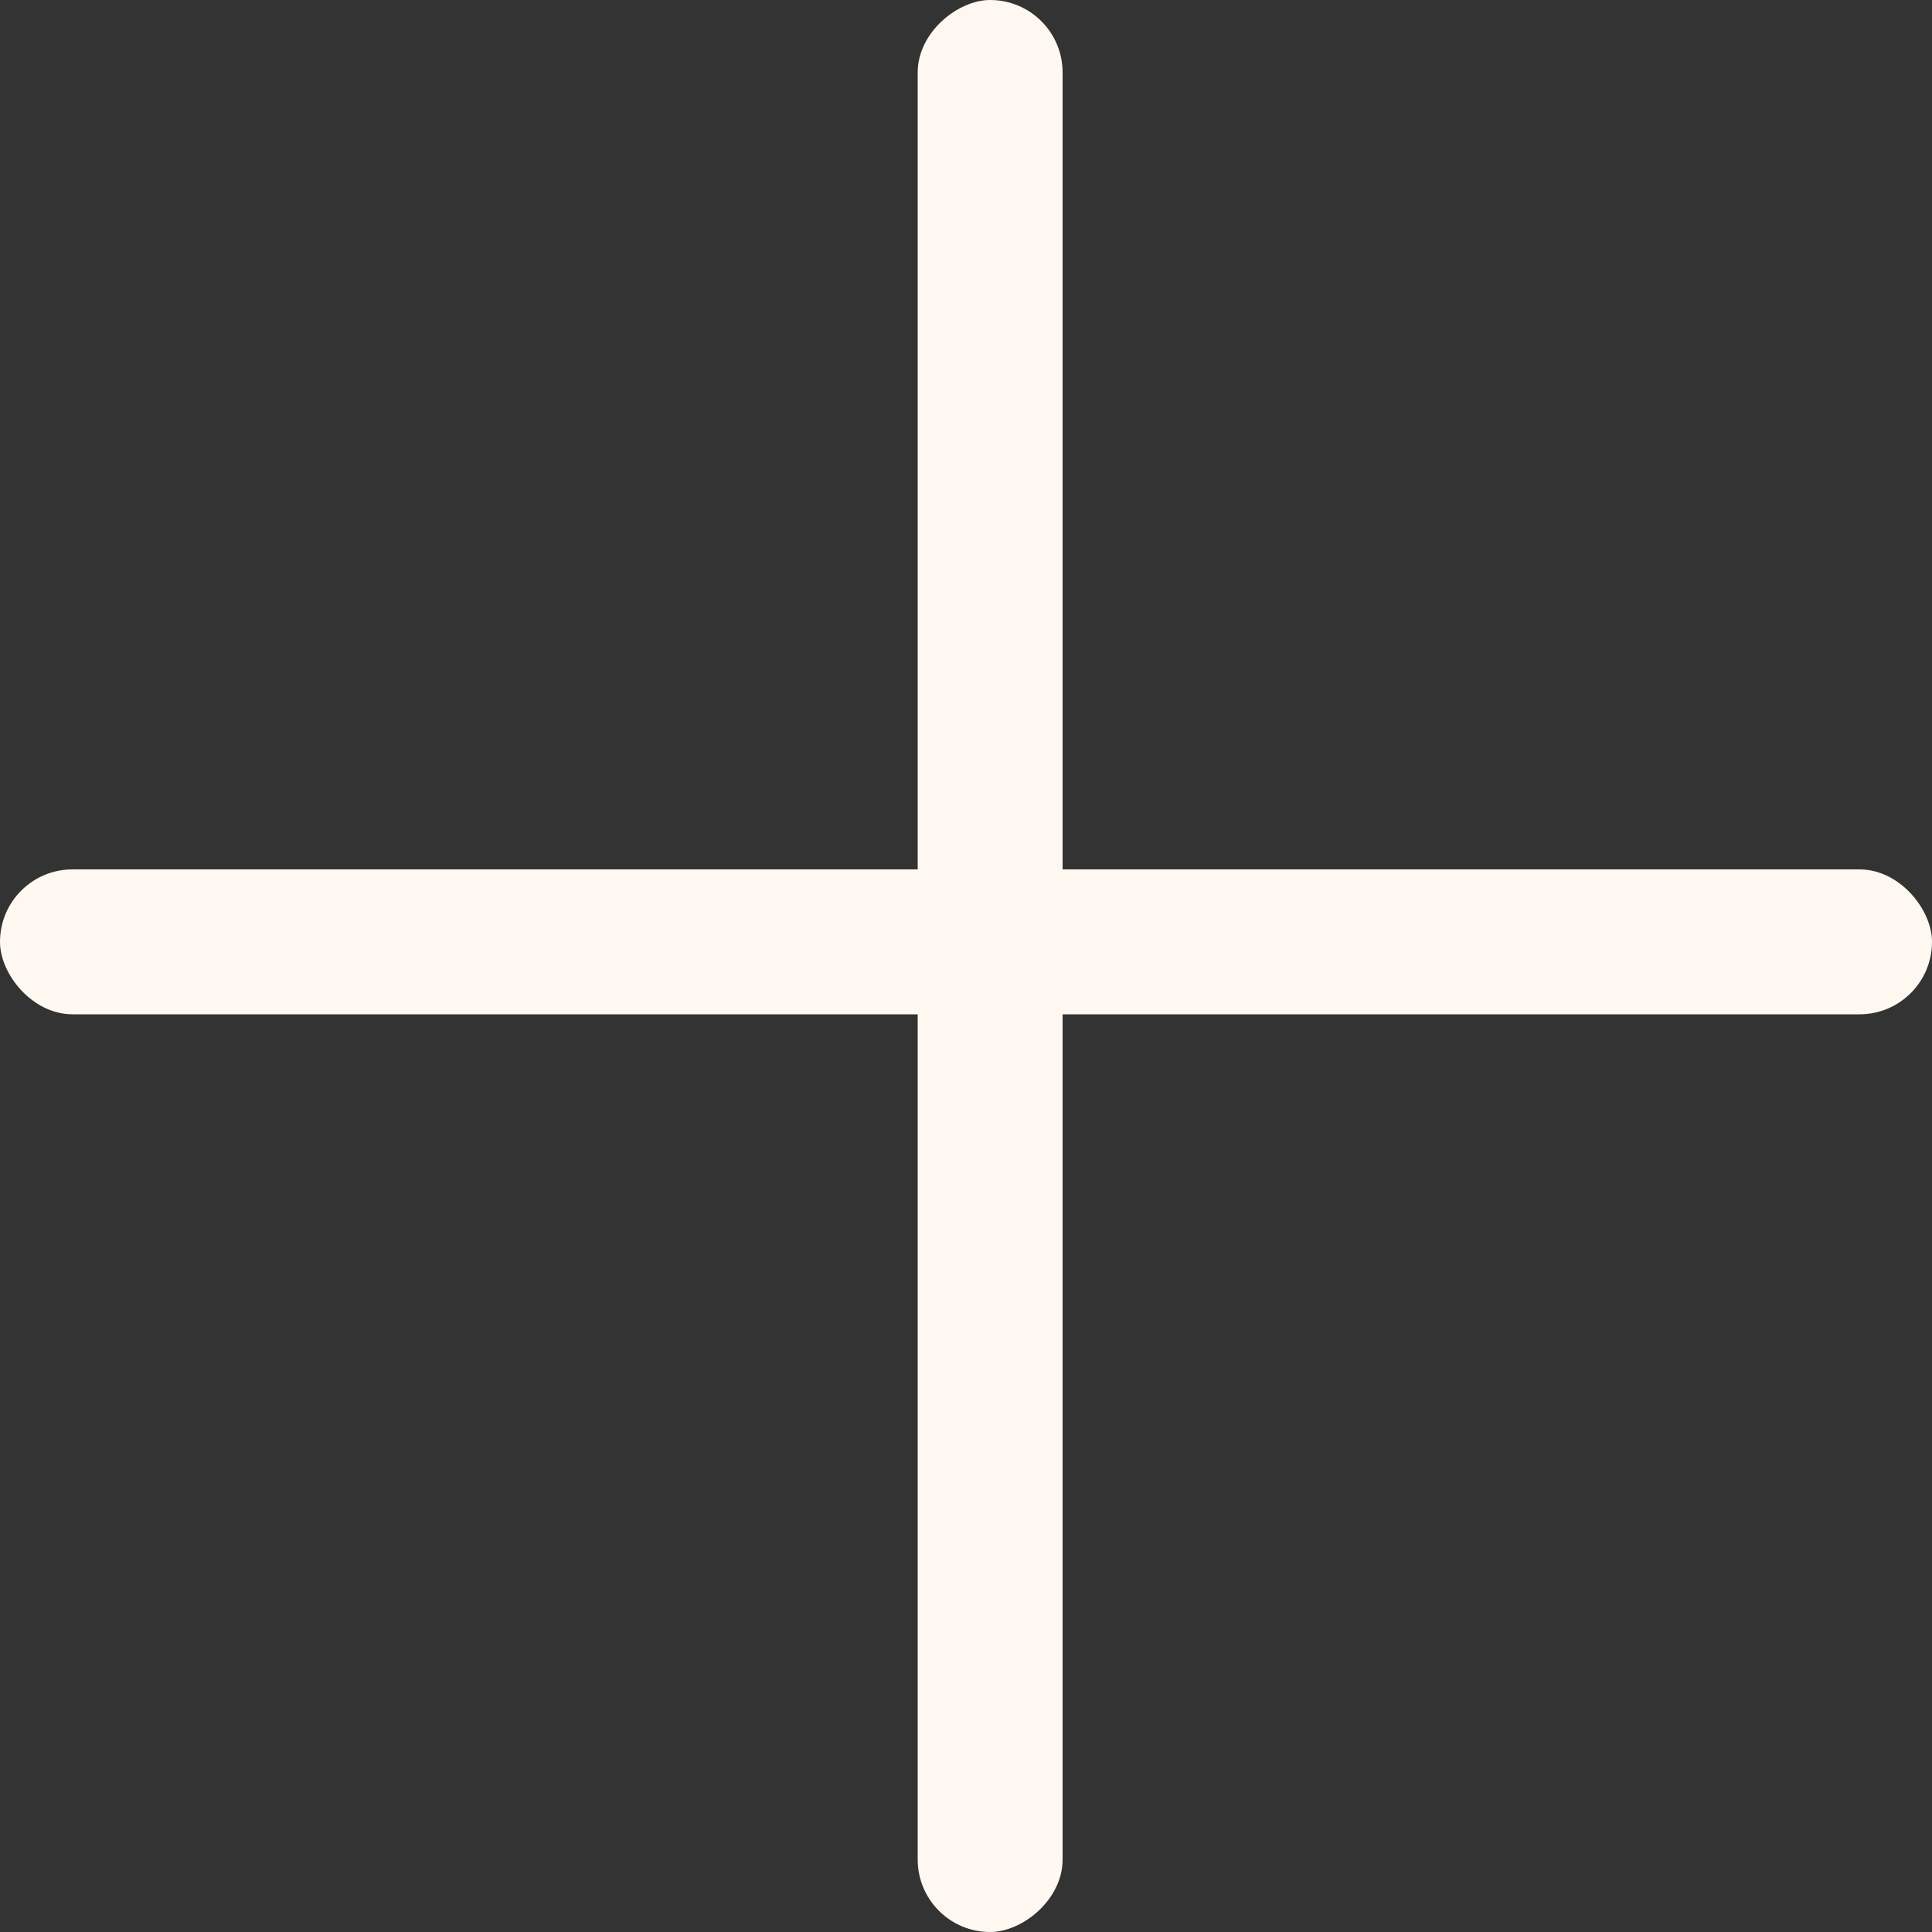
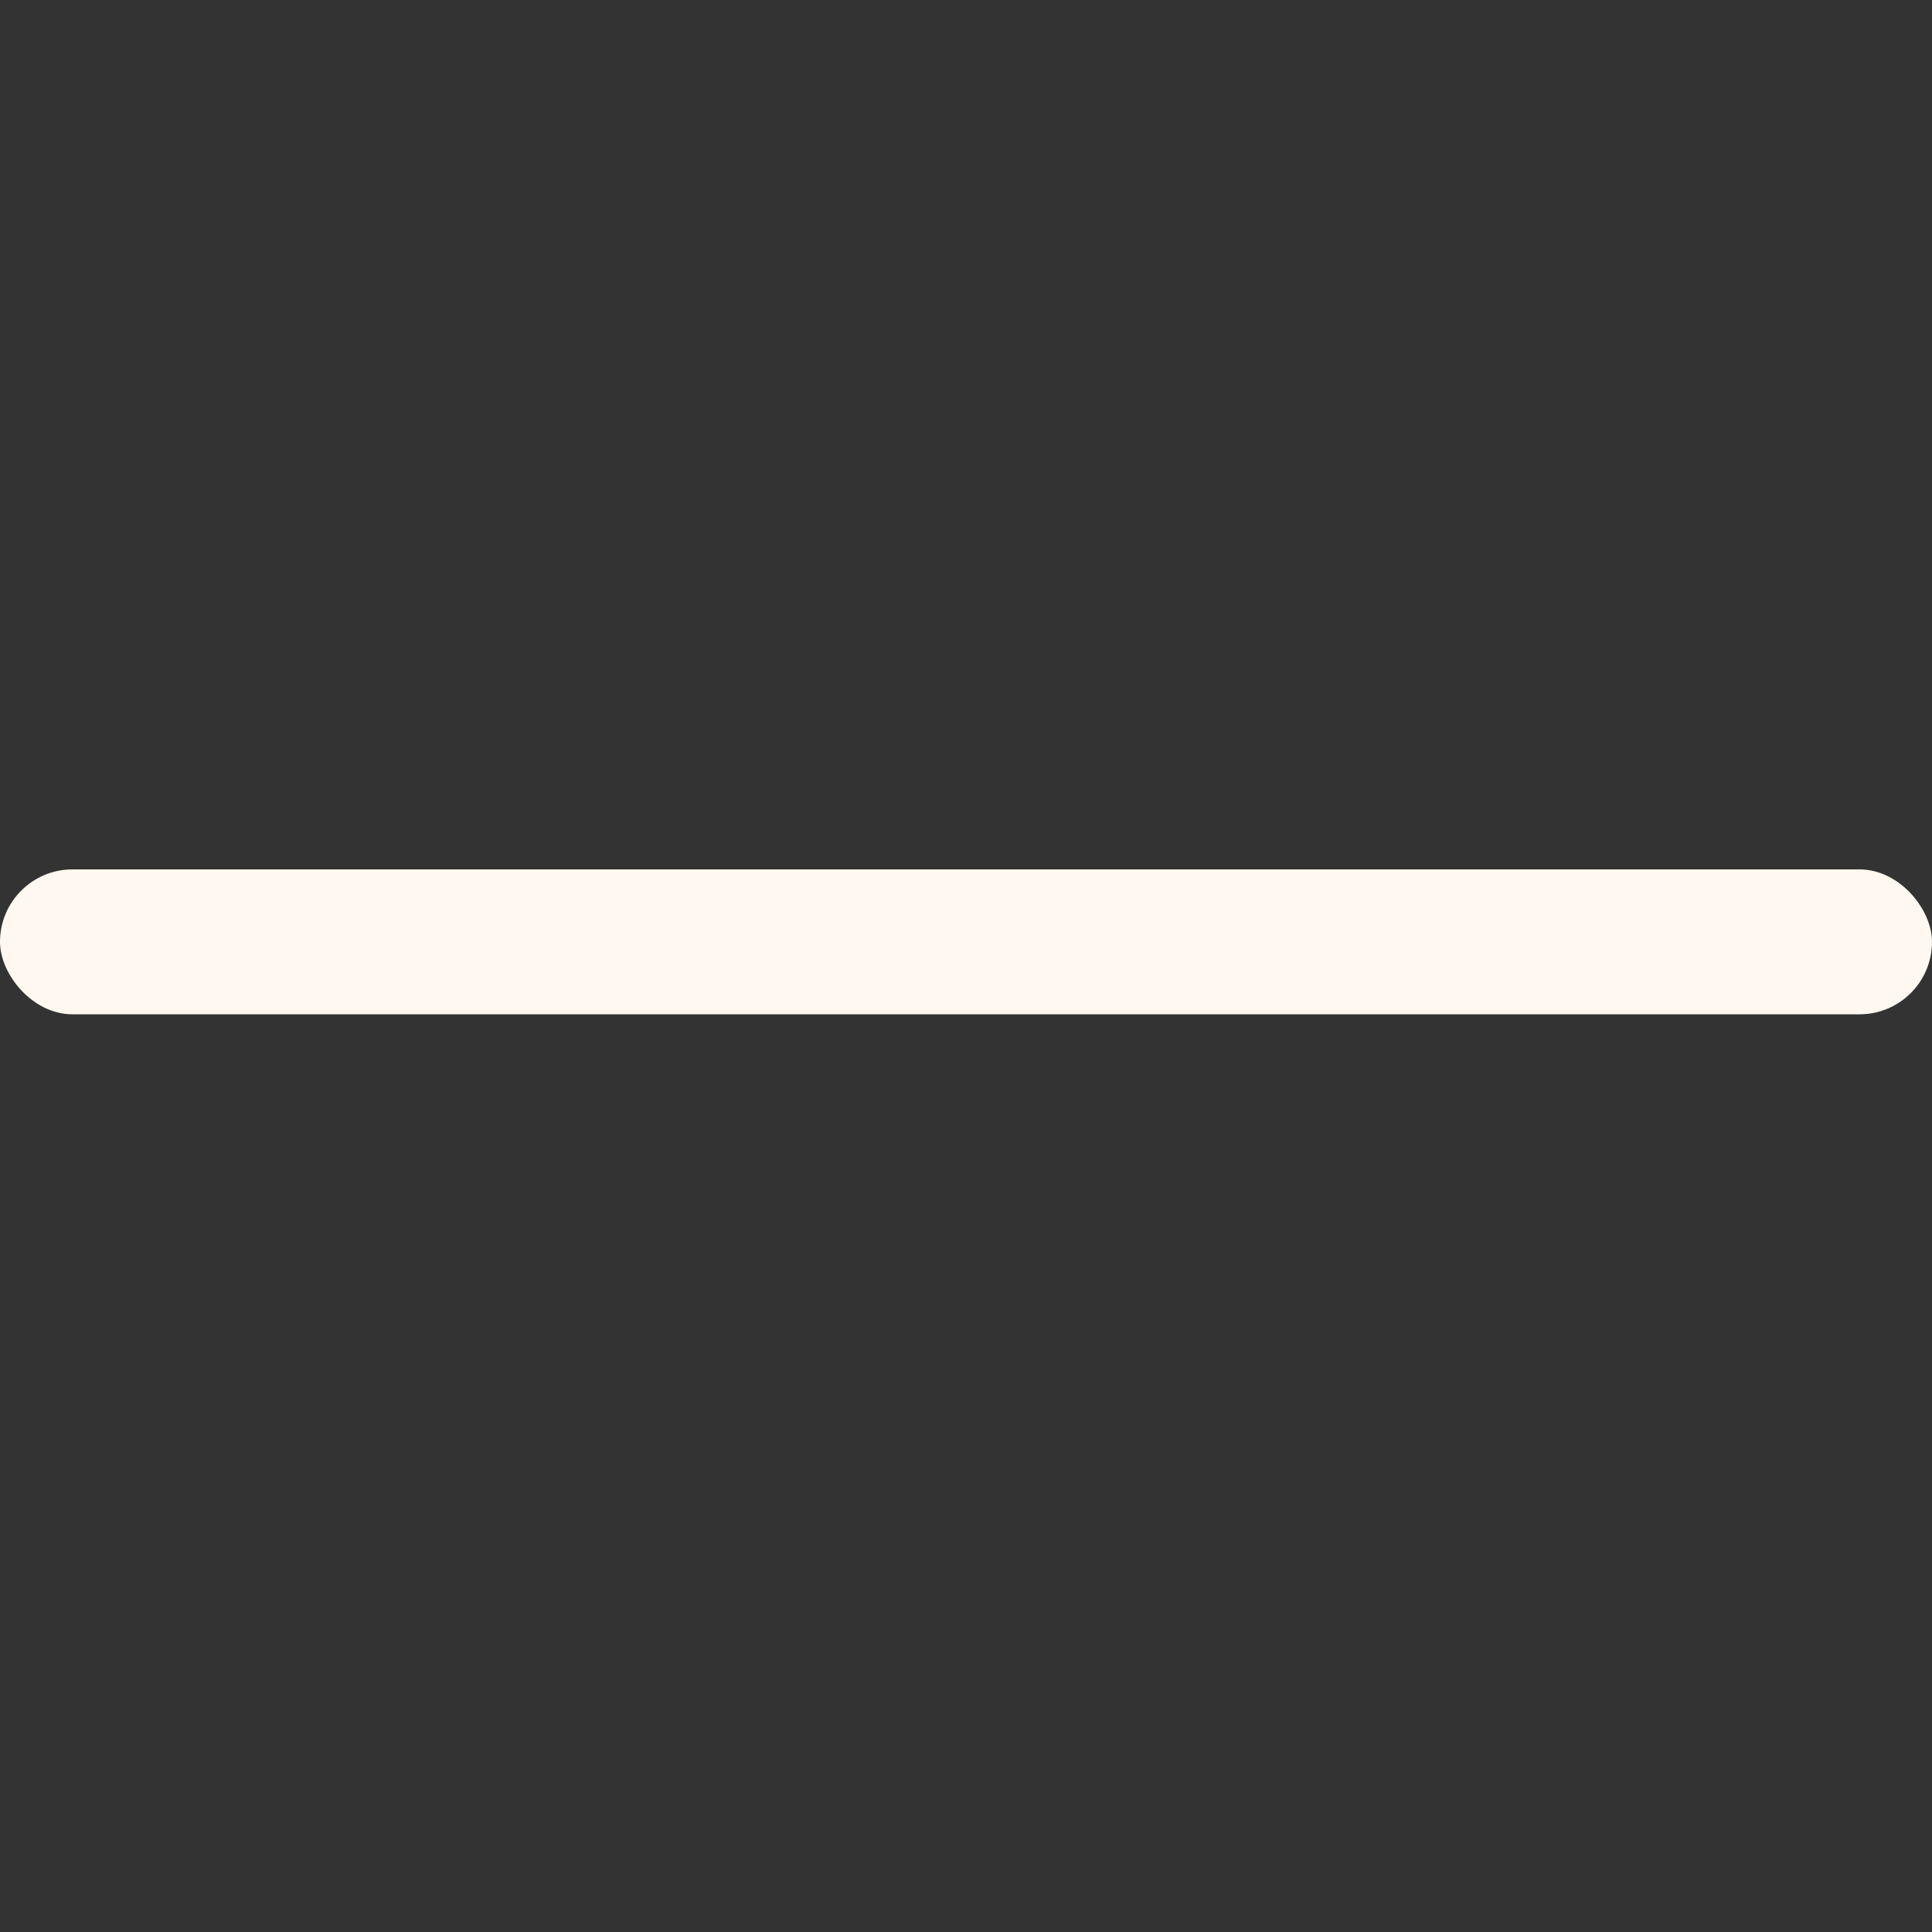
<svg xmlns="http://www.w3.org/2000/svg" width="24" height="24" viewBox="0 0 24 24" fill="none">
  <rect x="0" y="0" width="24" height="24" fill="#333333" stroke="none" />
-   <rect x="11.4" y="24" width="24" height="1.8" rx="0.9" transform="rotate(-90 11.4 24)" fill="#FFF8F0" />
  <rect y="10.8" width="24" height="1.8" rx="0.9" fill="#FFF8F0" />
</svg>